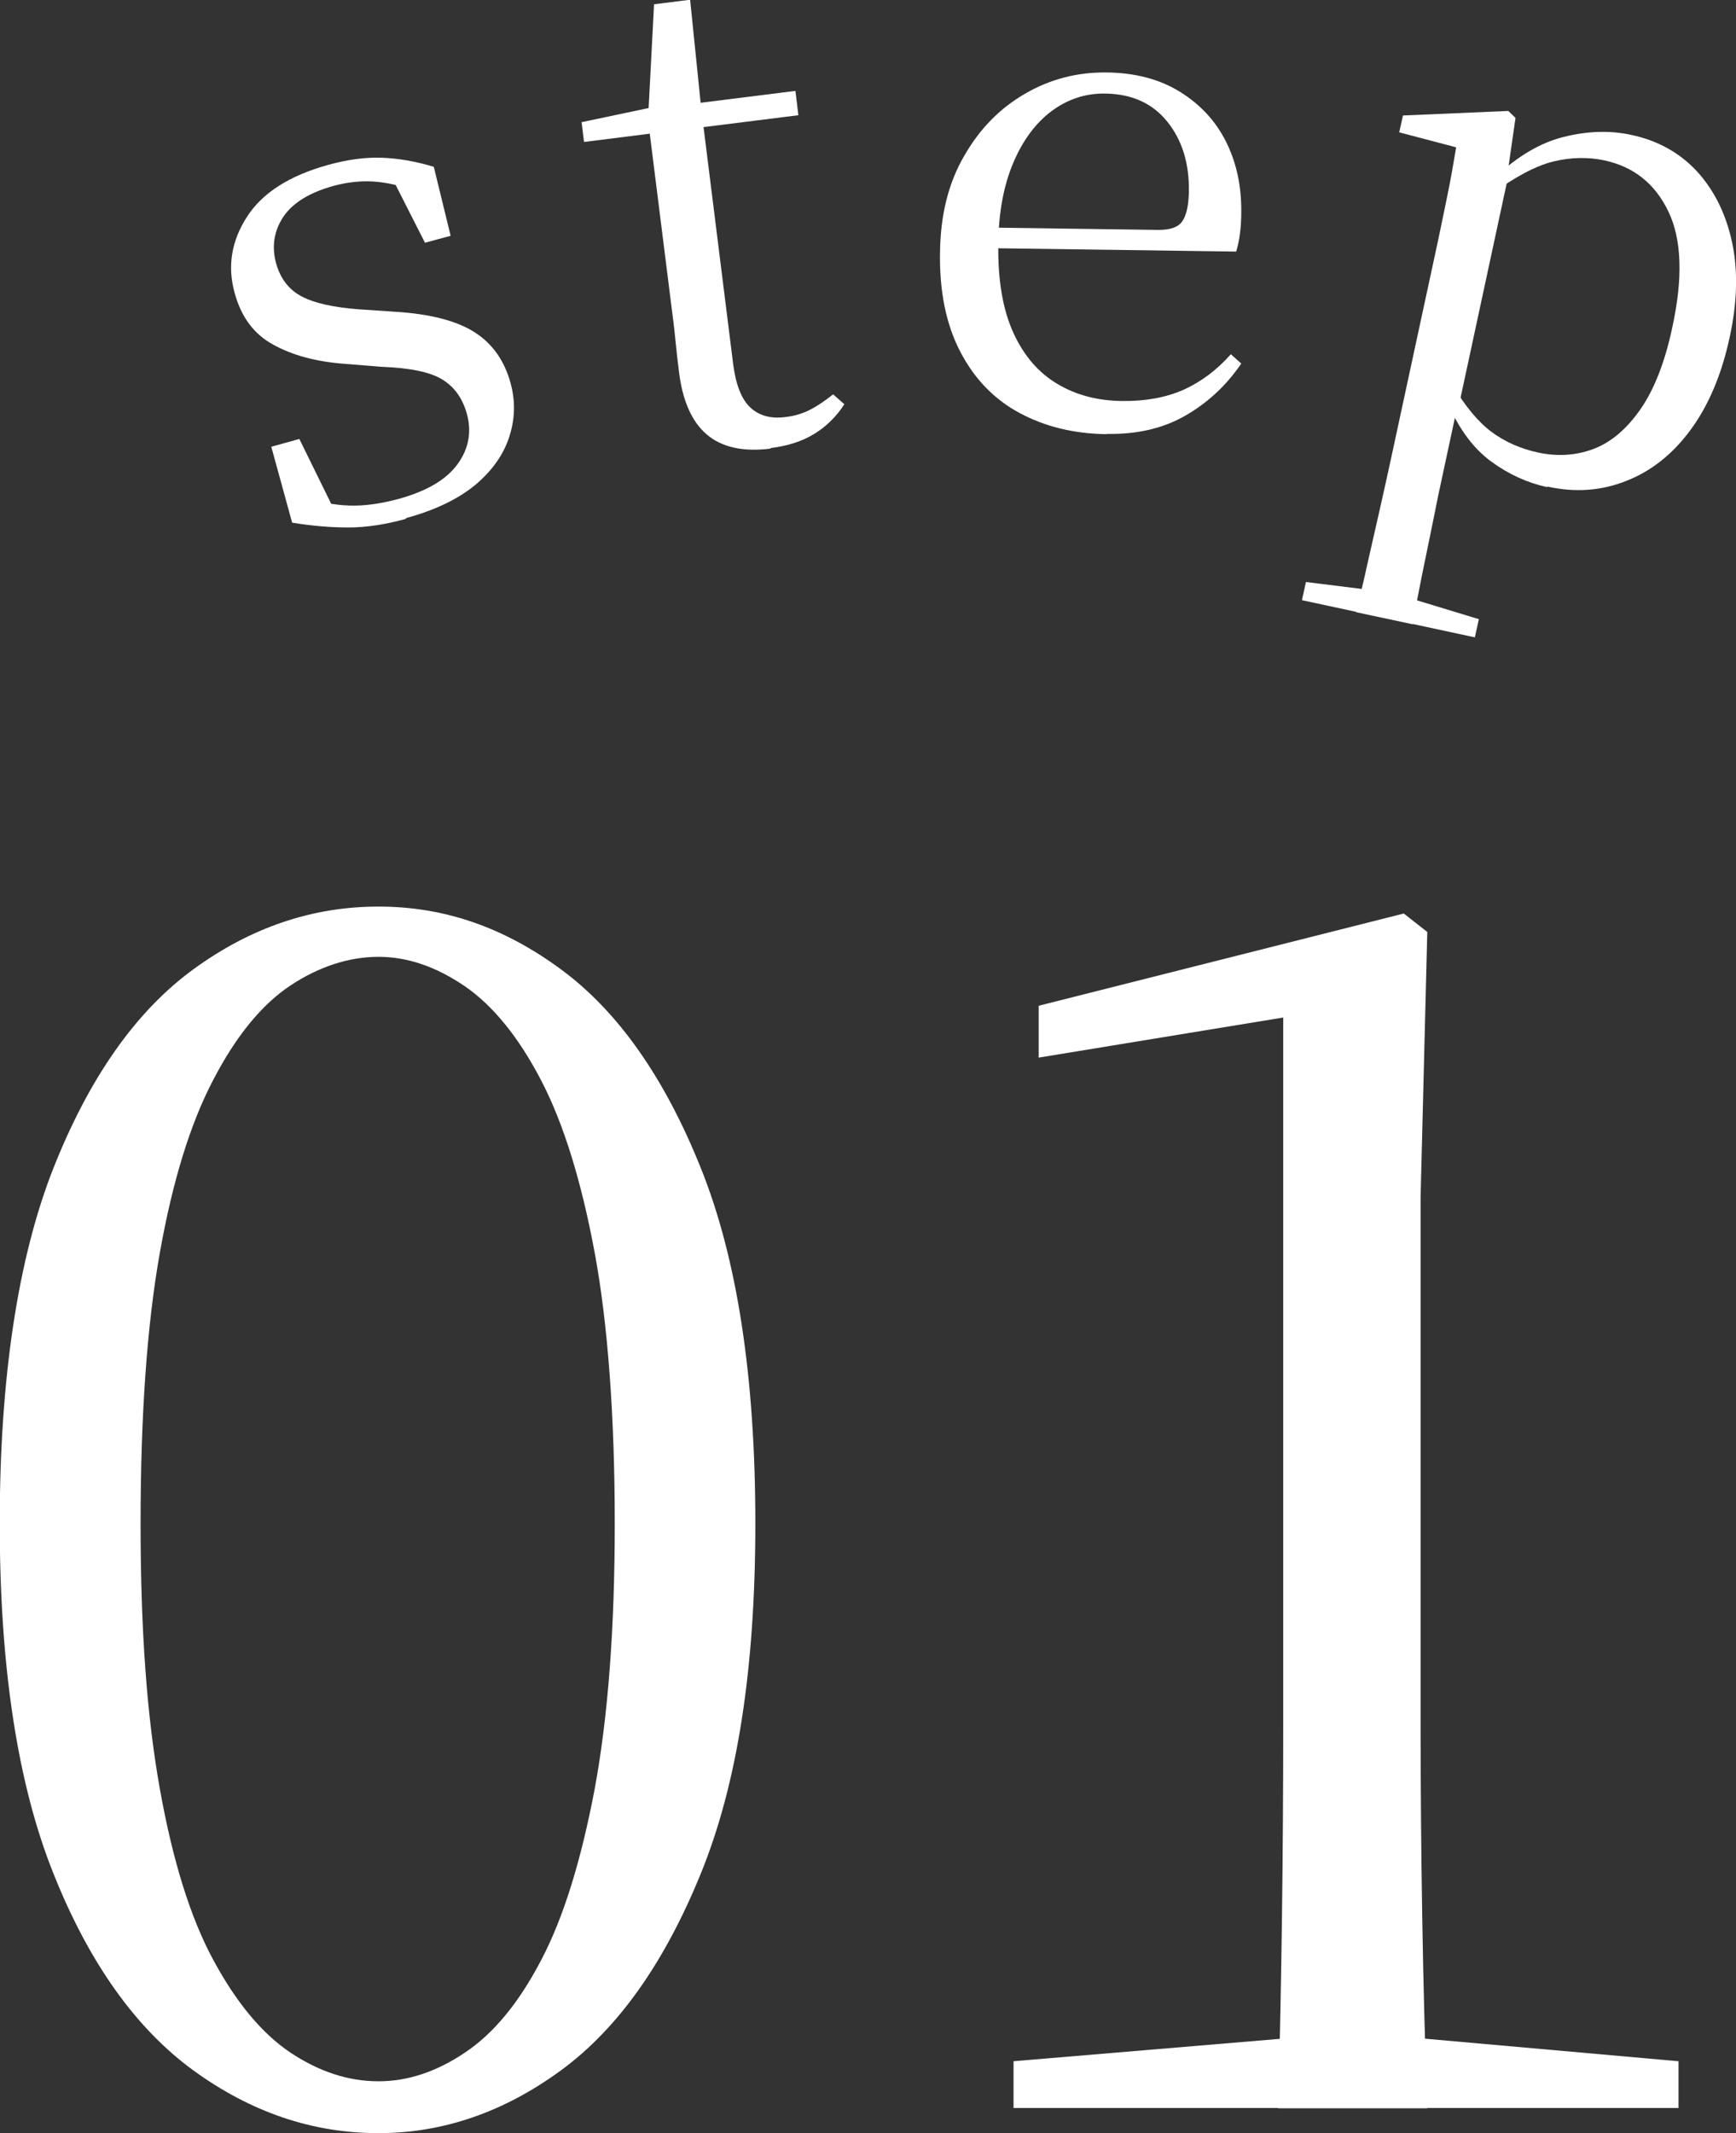
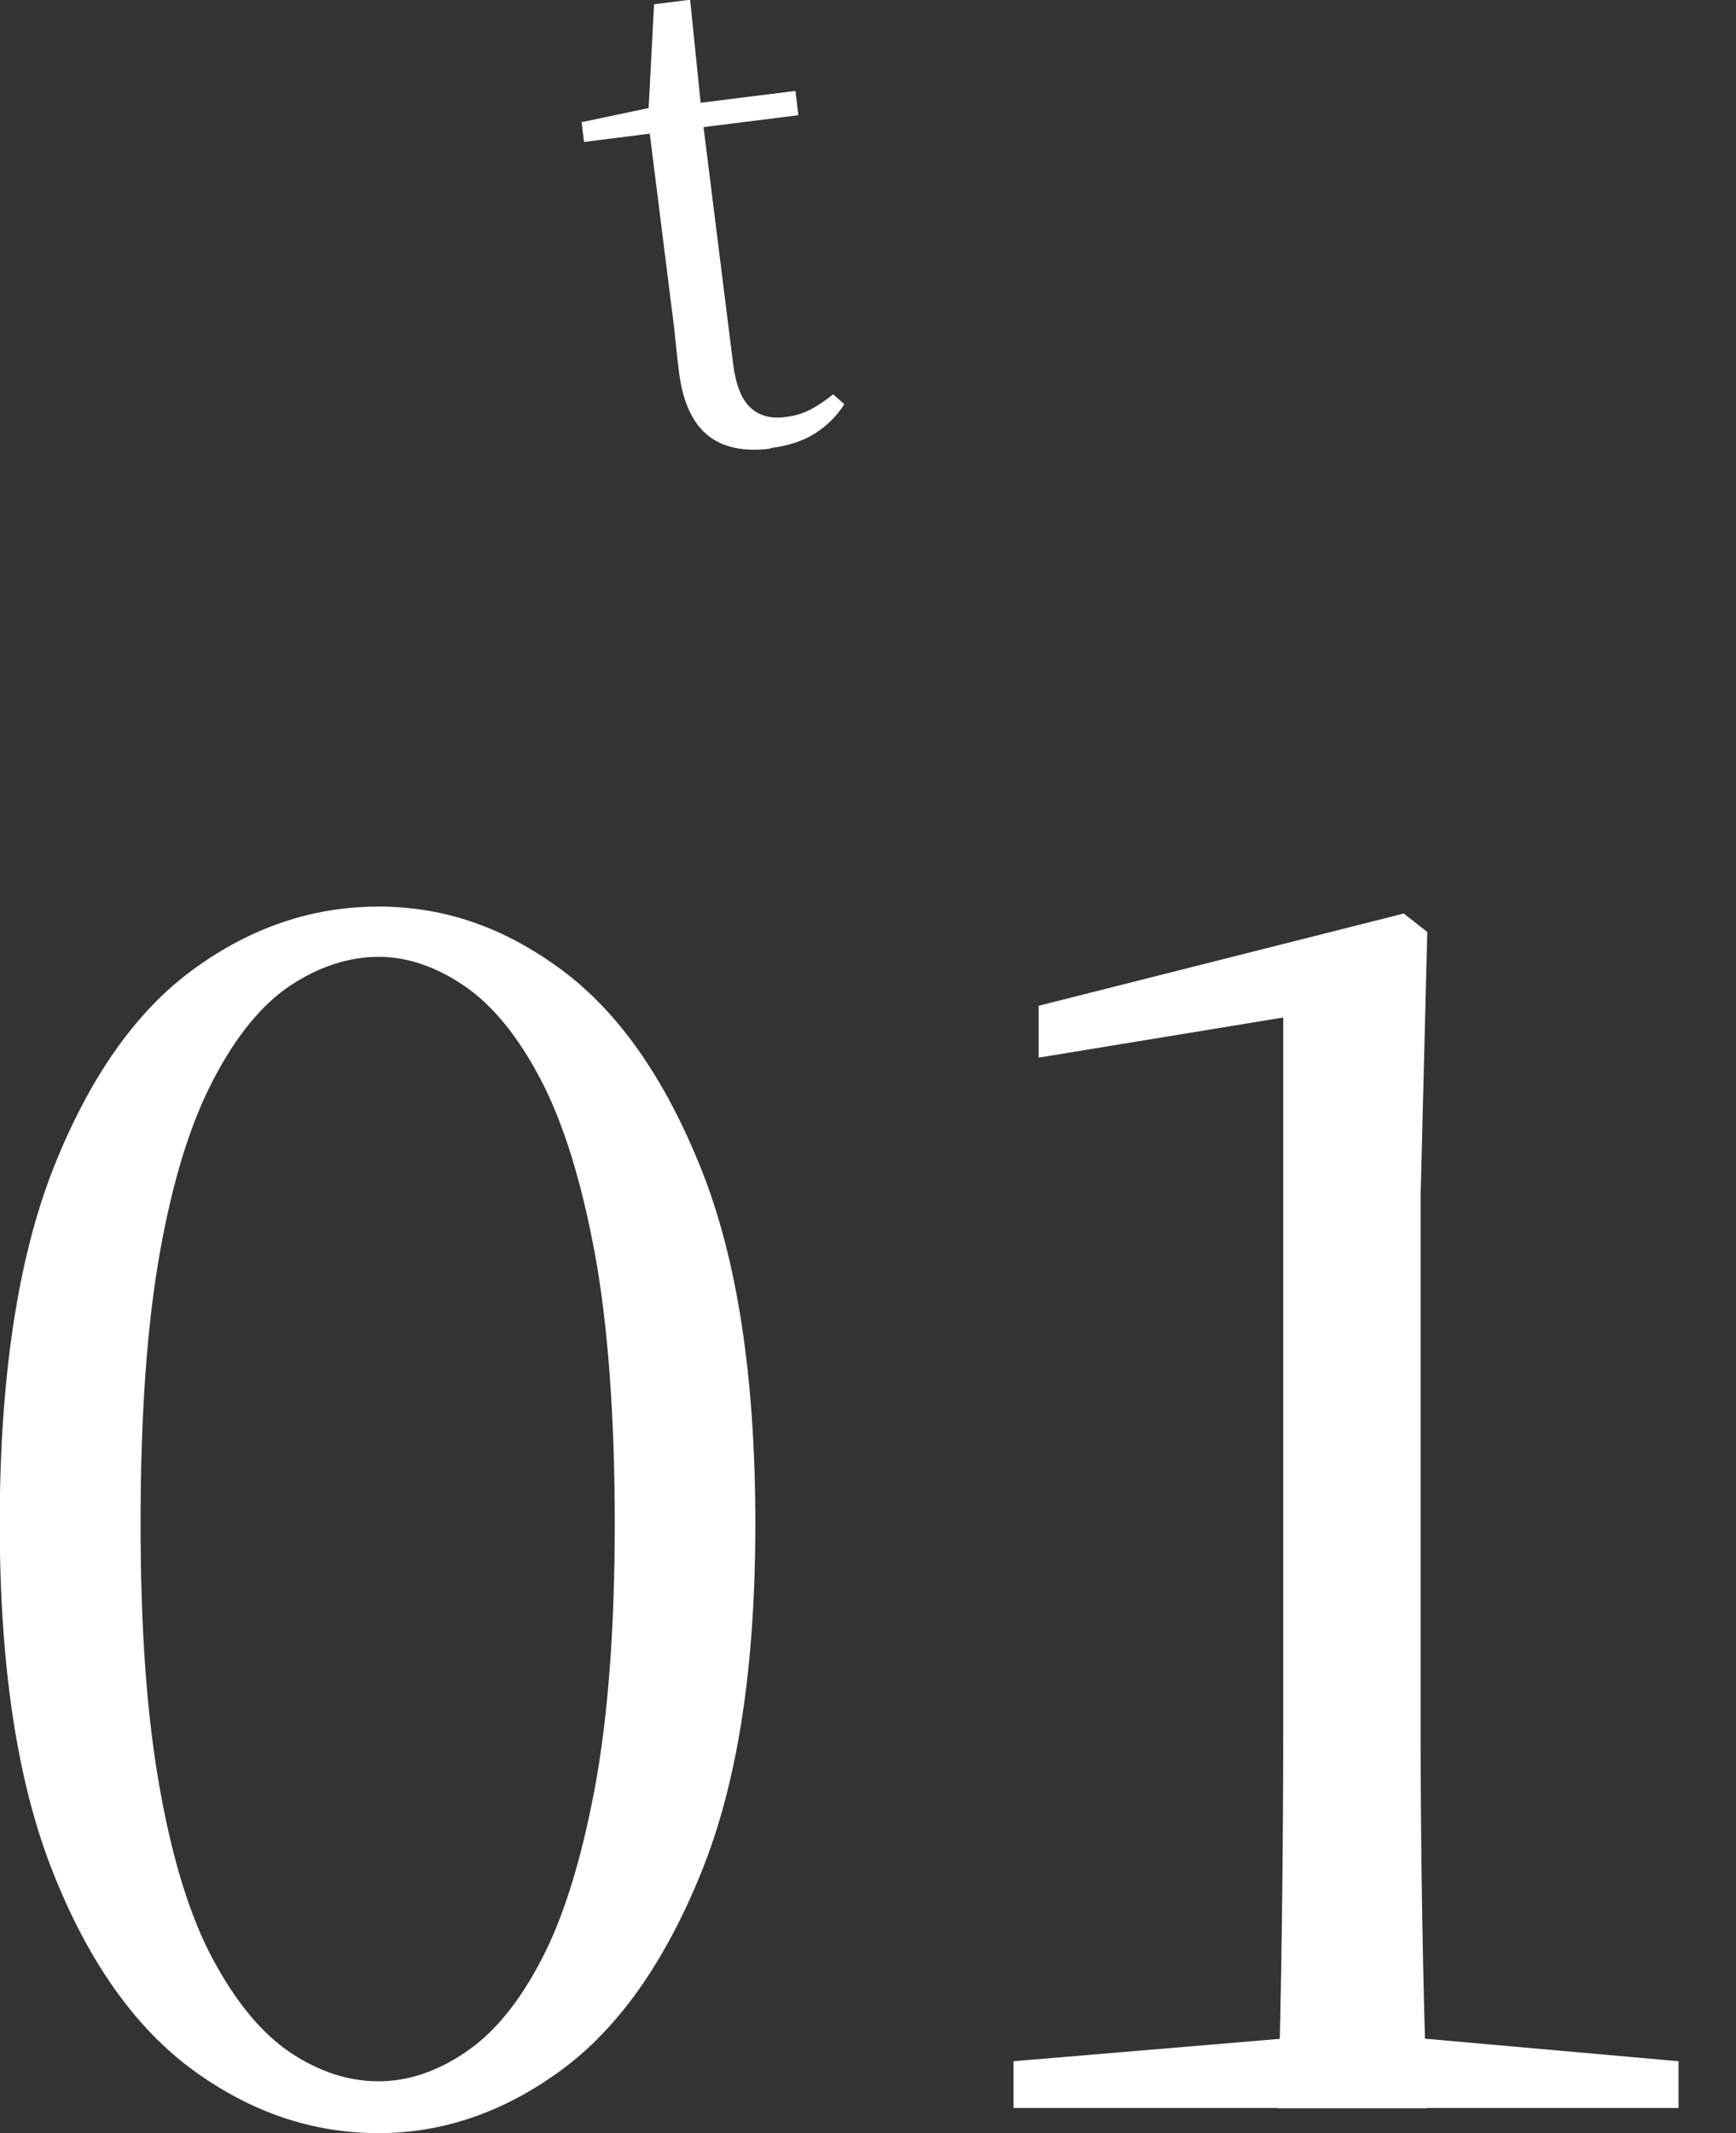
<svg xmlns="http://www.w3.org/2000/svg" id="_レイヤー_2" data-name="レイヤー_2" viewBox="0 0 64.95 79.79">
  <rect x="0" y="0" width="64.95" height="79.79" fill="#333333" stroke="none" />
  <defs>
    <style>
      .cls-1 {
        fill: #fff;
      }
    </style>
  </defs>
  <g id="_レイヤー_1-2" data-name="レイヤー_1">
    <g>
      <g>
        <path class="cls-1" d="M14.16,79.79c-2.47,0-4.77-.78-6.93-2.35-2.15-1.57-3.9-4.02-5.23-7.36-1.34-3.34-2.01-7.71-2.01-13.1s.67-9.9,2.01-13.29c1.34-3.38,3.08-5.86,5.23-7.43,2.15-1.57,4.46-2.35,6.93-2.35s4.7.78,6.83,2.35c2.13,1.57,3.87,4.04,5.23,7.43,1.36,3.38,2.04,7.81,2.04,13.29s-.68,9.76-2.04,13.1c-1.36,3.34-3.1,5.8-5.23,7.36s-4.41,2.35-6.83,2.35ZM14.16,77.85c1.09,0,2.16-.35,3.23-1.07,1.07-.71,2.02-1.86,2.85-3.45.84-1.59,1.5-3.73,2.01-6.42.5-2.7.75-6.01.75-9.93s-.25-7.43-.75-10.12c-.5-2.69-1.17-4.85-2.01-6.46-.84-1.61-1.79-2.78-2.85-3.51-1.07-.73-2.14-1.1-3.23-1.1s-2.22.36-3.29,1.07-2.03,1.88-2.88,3.51c-.86,1.63-1.53,3.79-2.01,6.49-.48,2.7-.72,6.07-.72,10.12s.24,7.24.72,9.93c.48,2.69,1.15,4.84,2.01,6.42.86,1.59,1.82,2.74,2.88,3.45,1.07.71,2.16,1.07,3.29,1.07Z" />
        <path class="cls-1" d="M37.92,78.85v-1.75l10.47-.88h4.51l9.9.88v1.75h-24.88ZM47.82,78.85c.13-4.8.19-9.61.19-14.41v-26.38l-9.15,1.5v-1.94l13.66-3.45.88.69-.25,9.9v19.68c0,2.38.02,4.78.06,7.21.04,2.42.1,4.83.19,7.21h-5.58Z" />
      </g>
      <g>
-         <path class="cls-1" d="M15.18,19.41c-.76.21-1.48.32-2.15.32-.67,0-1.37-.06-2.1-.18l-.78-2.84,1.05-.29,1.4,2.85-.9.2-.24-.86c.53.18,1.06.28,1.6.3.54.02,1.16-.06,1.86-.25,1.05-.29,1.78-.72,2.2-1.3.42-.58.53-1.2.35-1.87-.16-.59-.47-1.02-.93-1.3-.46-.28-1.22-.43-2.27-.47l-1.37-.11c-1.07-.08-1.96-.32-2.68-.72-.72-.39-1.2-1.04-1.44-1.93-.28-1-.12-1.95.46-2.85.58-.9,1.59-1.54,3.03-1.94.72-.2,1.38-.29,2-.27.61.02,1.27.13,1.96.34l.63,2.58-.96.26-1.34-2.64.78-.06.21.76c-.57-.2-1.1-.32-1.59-.35-.49-.03-.98.03-1.47.16-.91.25-1.54.64-1.89,1.16-.35.53-.44,1.11-.27,1.74.16.57.48.99.96,1.24s1.19.41,2.14.48l1.34.09c1.32.08,2.32.34,2.99.77.67.43,1.11,1.06,1.34,1.89.19.69.17,1.36-.05,2.03-.22.67-.64,1.26-1.27,1.79-.63.52-1.49.94-2.59,1.24Z" />
        <path class="cls-1" d="M28.83,16.78c-1.03.13-1.83-.05-2.39-.53s-.91-1.27-1.04-2.37c-.05-.39-.09-.75-.12-1.06-.03-.31-.07-.69-.13-1.13l-.84-6.69-2.46.31-.09-.74,2.94-.62-.45.43.22-4.22,1.35-.17.43,4.22.04.29,1.14,9.12c.1.77.31,1.31.64,1.62.33.31.77.43,1.31.36.36-.04.67-.14.94-.28.27-.14.55-.33.85-.57l.42.37c-.29.45-.66.82-1.11,1.1-.45.28-1,.46-1.65.54ZM25.32,4.88l-.11-.91,4.55-.57.11.91-4.55.57Z" />
-         <path class="cls-1" d="M41.38,16.24c-1.21-.02-2.28-.28-3.23-.79-.95-.51-1.69-1.27-2.22-2.29-.53-1.01-.79-2.27-.76-3.75.02-1.39.32-2.58.91-3.59.58-1.01,1.34-1.78,2.28-2.32.93-.54,1.94-.8,3.03-.79,1.07.01,1.99.25,2.75.72.76.47,1.34,1.09,1.73,1.87.39.78.58,1.66.57,2.63,0,.59-.07,1.09-.19,1.48l-10.11-.14v-.77s7.2.1,7.2.1c.45,0,.74-.1.9-.33.15-.23.23-.59.24-1.09.02-1.06-.25-1.93-.8-2.62-.55-.69-1.33-1.05-2.34-1.06-.73-.01-1.39.21-1.99.65-.6.45-1.08,1.09-1.44,1.94-.36.85-.55,1.86-.56,3.05-.02,1.34.17,2.44.56,3.3.39.86.94,1.5,1.65,1.92.7.42,1.51.63,2.42.64.88.01,1.64-.13,2.3-.42.66-.3,1.25-.74,1.77-1.33l.39.35c-.56.82-1.25,1.46-2.08,1.94-.83.48-1.81.71-2.93.69Z" />
-         <path class="cls-1" d="M48.71,22.45l.15-.68,2.74.34.9.19,2.83.86-.15.68-6.47-1.39ZM50.74,22.89c.13-.55.28-1.14.42-1.8.15-.65.3-1.31.45-1.98.15-.67.29-1.29.41-1.85l1.64-7.6c.18-.82.33-1.57.47-2.24.14-.67.25-1.31.35-1.91l-2.13-.56.14-.63,3.94-.17.27.26-.3,2.09.02.13-1.83,8.5-.1.23-.5,2.33c-.12.55-.25,1.16-.38,1.83-.14.67-.27,1.34-.41,2-.13.66-.25,1.27-.35,1.83l-2.11-.45ZM57.88,18.22c-.73-.16-1.42-.47-2.08-.95-.66-.48-1.2-1.2-1.63-2.18l-.31-.07.49-.61c.47.79.96,1.38,1.46,1.75s1.09.63,1.75.77c.71.15,1.39.11,2.04-.13.65-.24,1.24-.73,1.76-1.47.52-.74.93-1.77,1.21-3.1.4-1.84.35-3.28-.15-4.32-.5-1.04-1.29-1.67-2.39-1.91-.61-.13-1.25-.12-1.91.04s-1.44.58-2.35,1.24l-.1-.71.27.06c.83-.78,1.68-1.29,2.57-1.51.88-.22,1.73-.25,2.54-.07.98.21,1.8.67,2.44,1.36.64.7,1.08,1.58,1.31,2.64s.2,2.26-.09,3.58c-.3,1.39-.79,2.54-1.46,3.45s-1.48,1.55-2.41,1.91c-.93.37-1.91.44-2.95.21Z" />
      </g>
    </g>
  </g>
</svg>